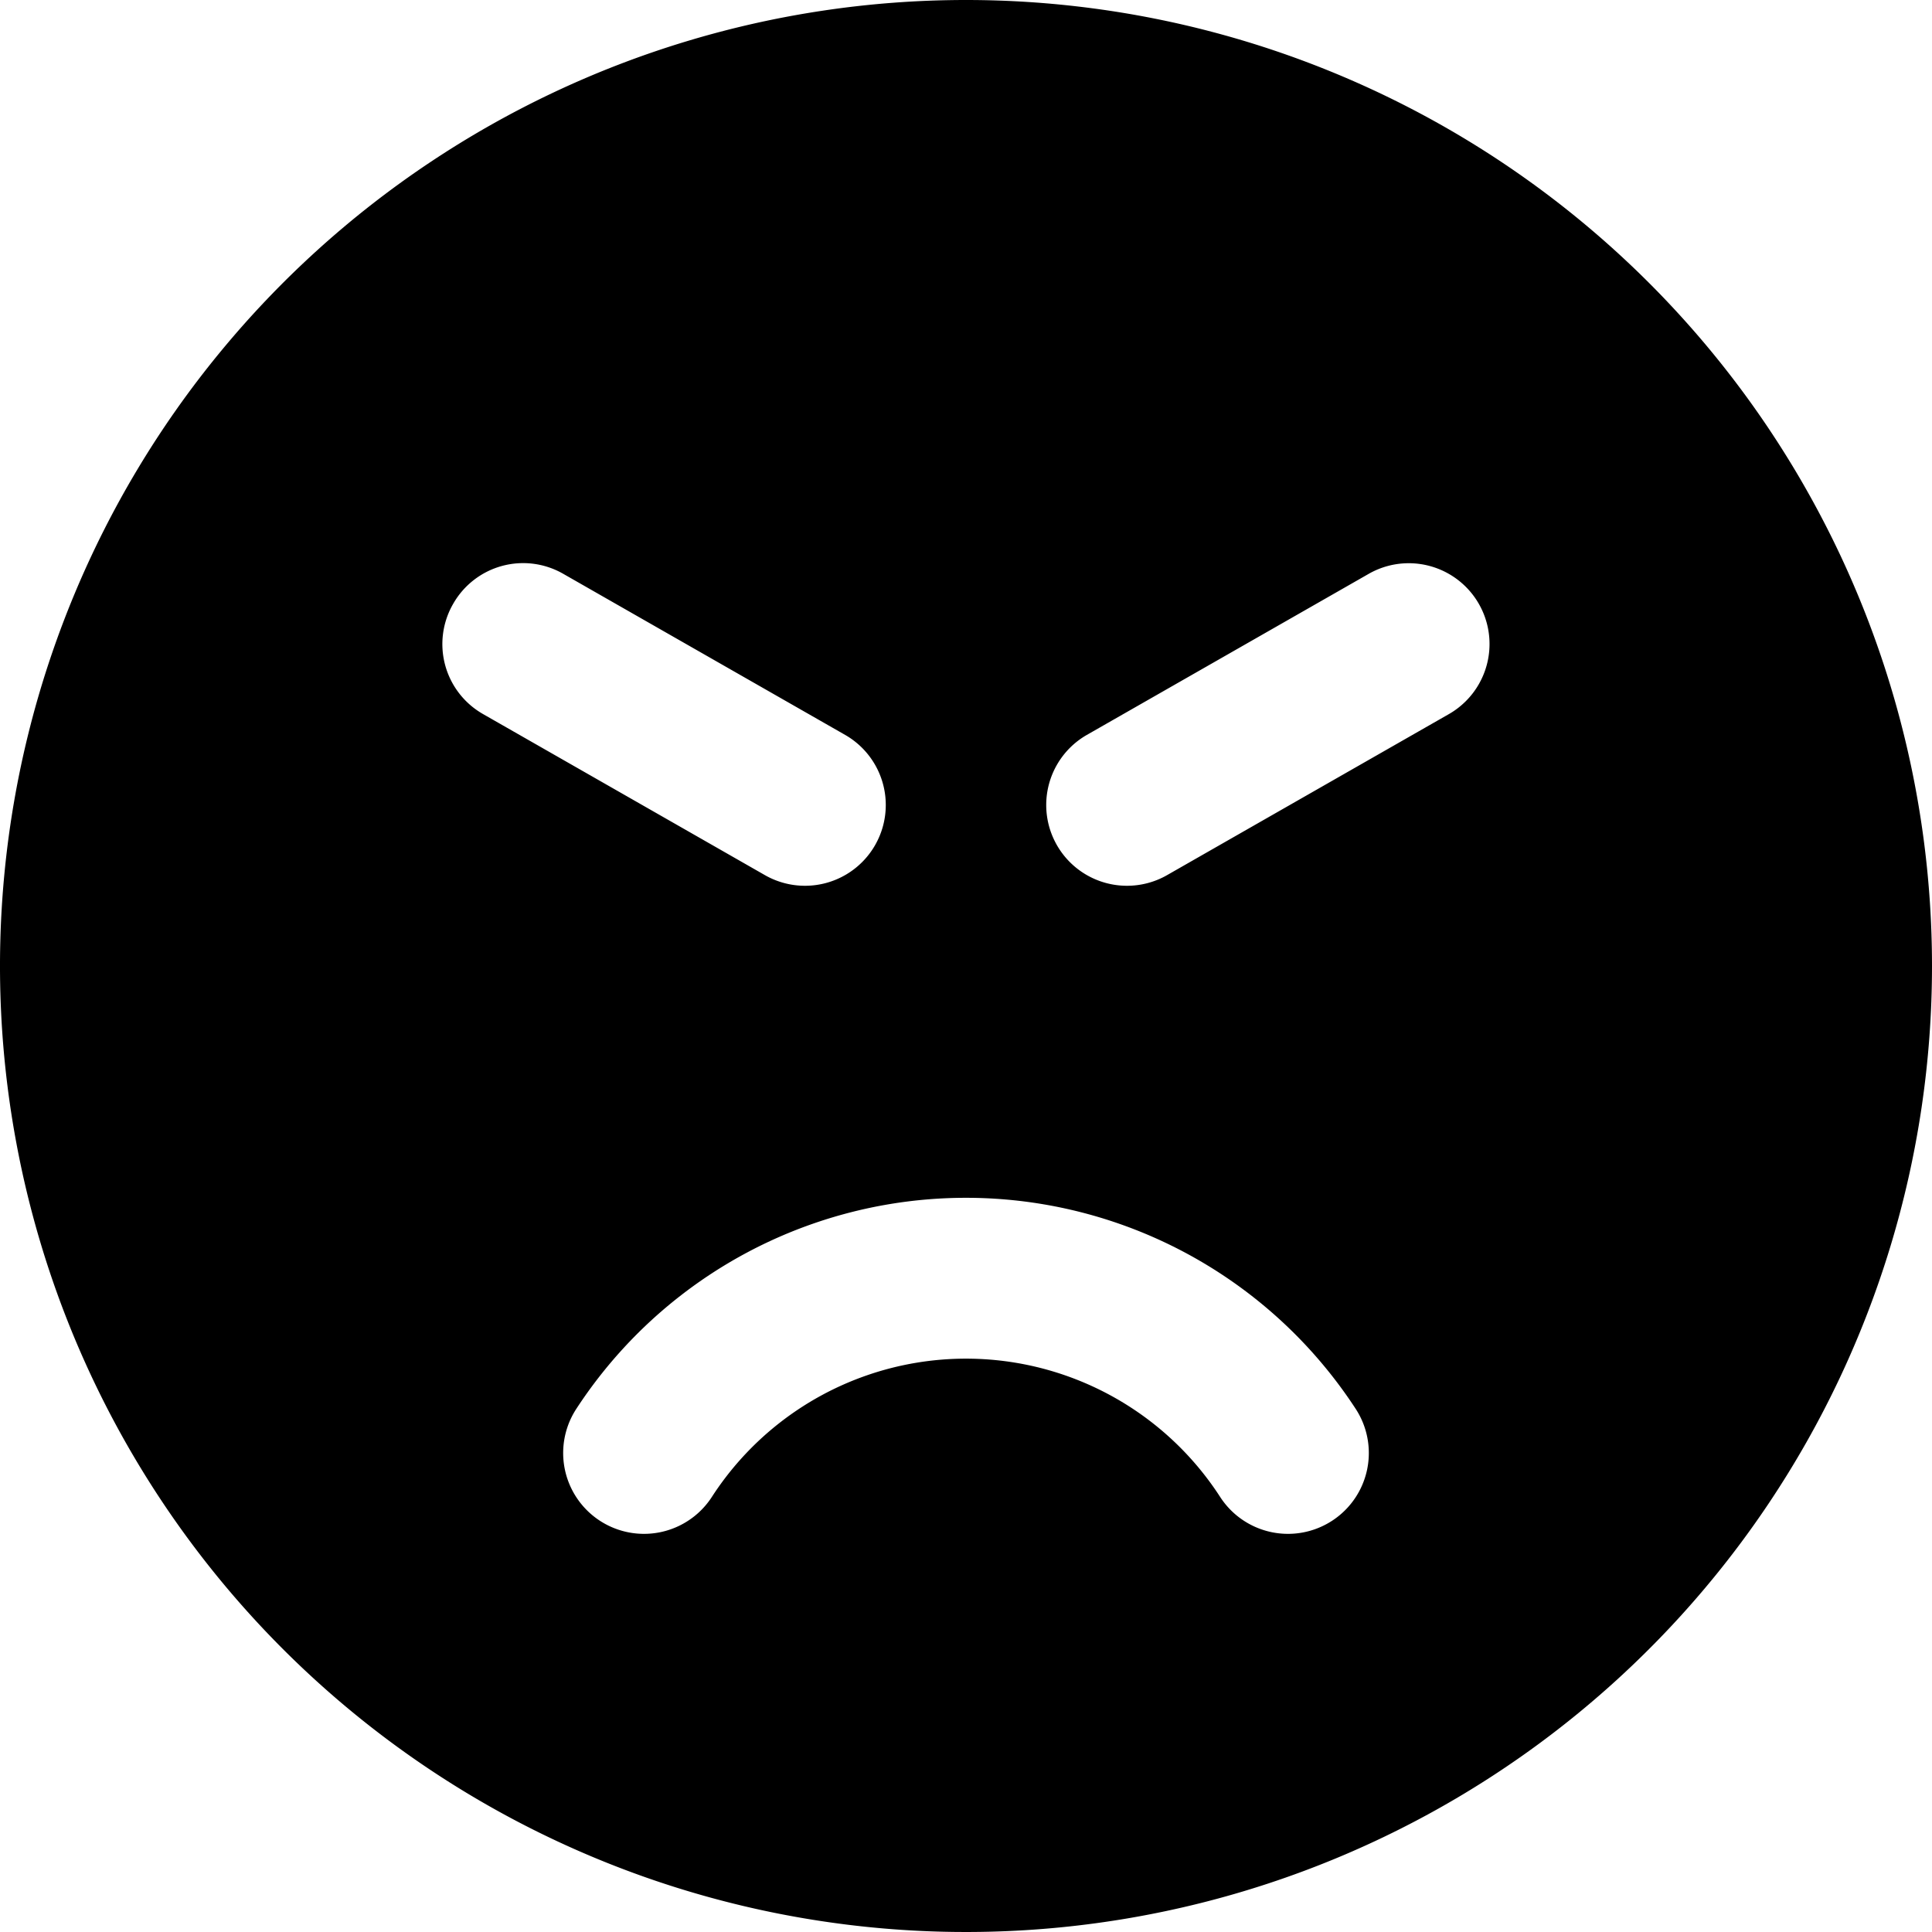
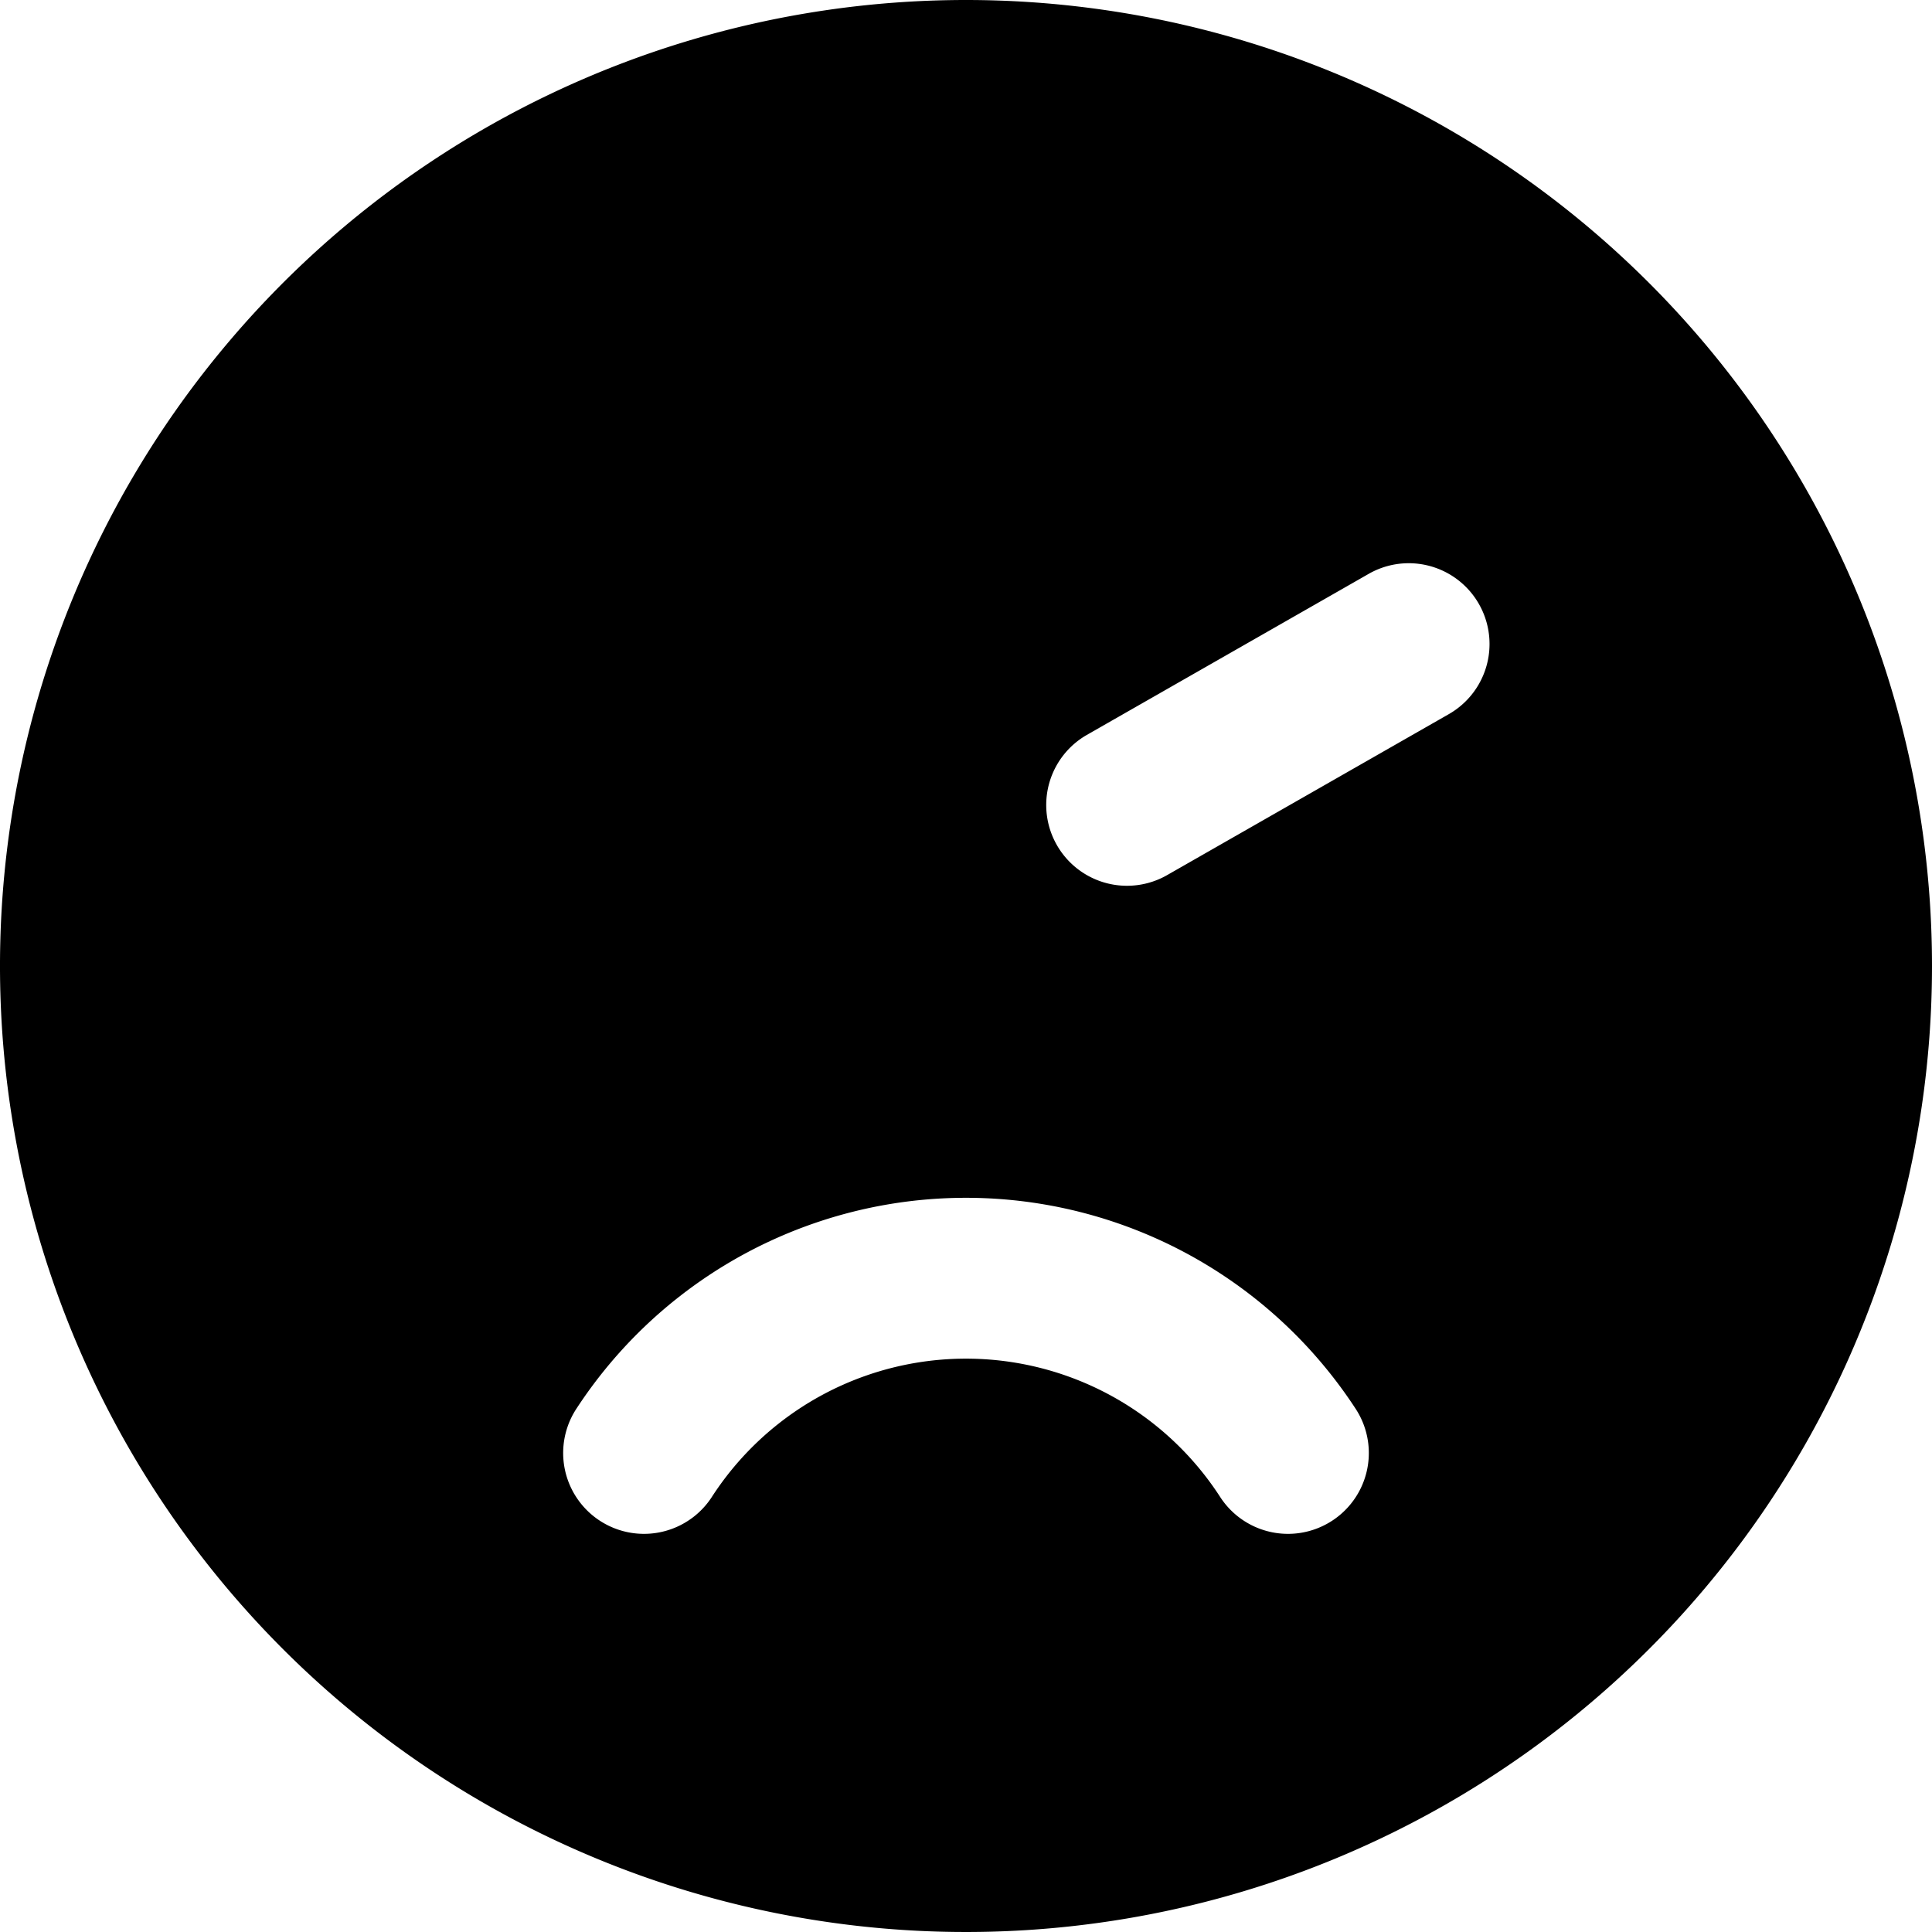
<svg xmlns="http://www.w3.org/2000/svg" viewBox="0 0 24 24">
-   <path d="M12 0a12 12 0 1 0 12 12A12 12 0 0 0 12 0ZM5.63 7.5A1 1 0 0 1 7 7.13l3.5 2a1 1 0 0 1 -1 1.74l-3.5 -2a1 1 0 0 1 -0.37 -1.37Zm1.53 10a5.78 5.78 0 0 1 9.68 0 1 1 0 0 1 -1.68 1.1 3.76 3.76 0 0 0 -6.32 0 1 1 0 1 1 -1.68 -1.1ZM18 8.87l-3.5 2a1 1 0 0 1 -1 -1.74l3.5 -2a1 1 0 0 1 1 1.74Z" fill="#000000" stroke-width="1" />
+   <path d="M12 0a12 12 0 1 0 12 12A12 12 0 0 0 12 0ZM5.63 7.5A1 1 0 0 1 7 7.13l3.5 2l-3.5 -2a1 1 0 0 1 -0.37 -1.37Zm1.53 10a5.78 5.78 0 0 1 9.68 0 1 1 0 0 1 -1.68 1.1 3.76 3.76 0 0 0 -6.32 0 1 1 0 1 1 -1.68 -1.1ZM18 8.87l-3.5 2a1 1 0 0 1 -1 -1.74l3.5 -2a1 1 0 0 1 1 1.74Z" fill="#000000" stroke-width="1" />
</svg>